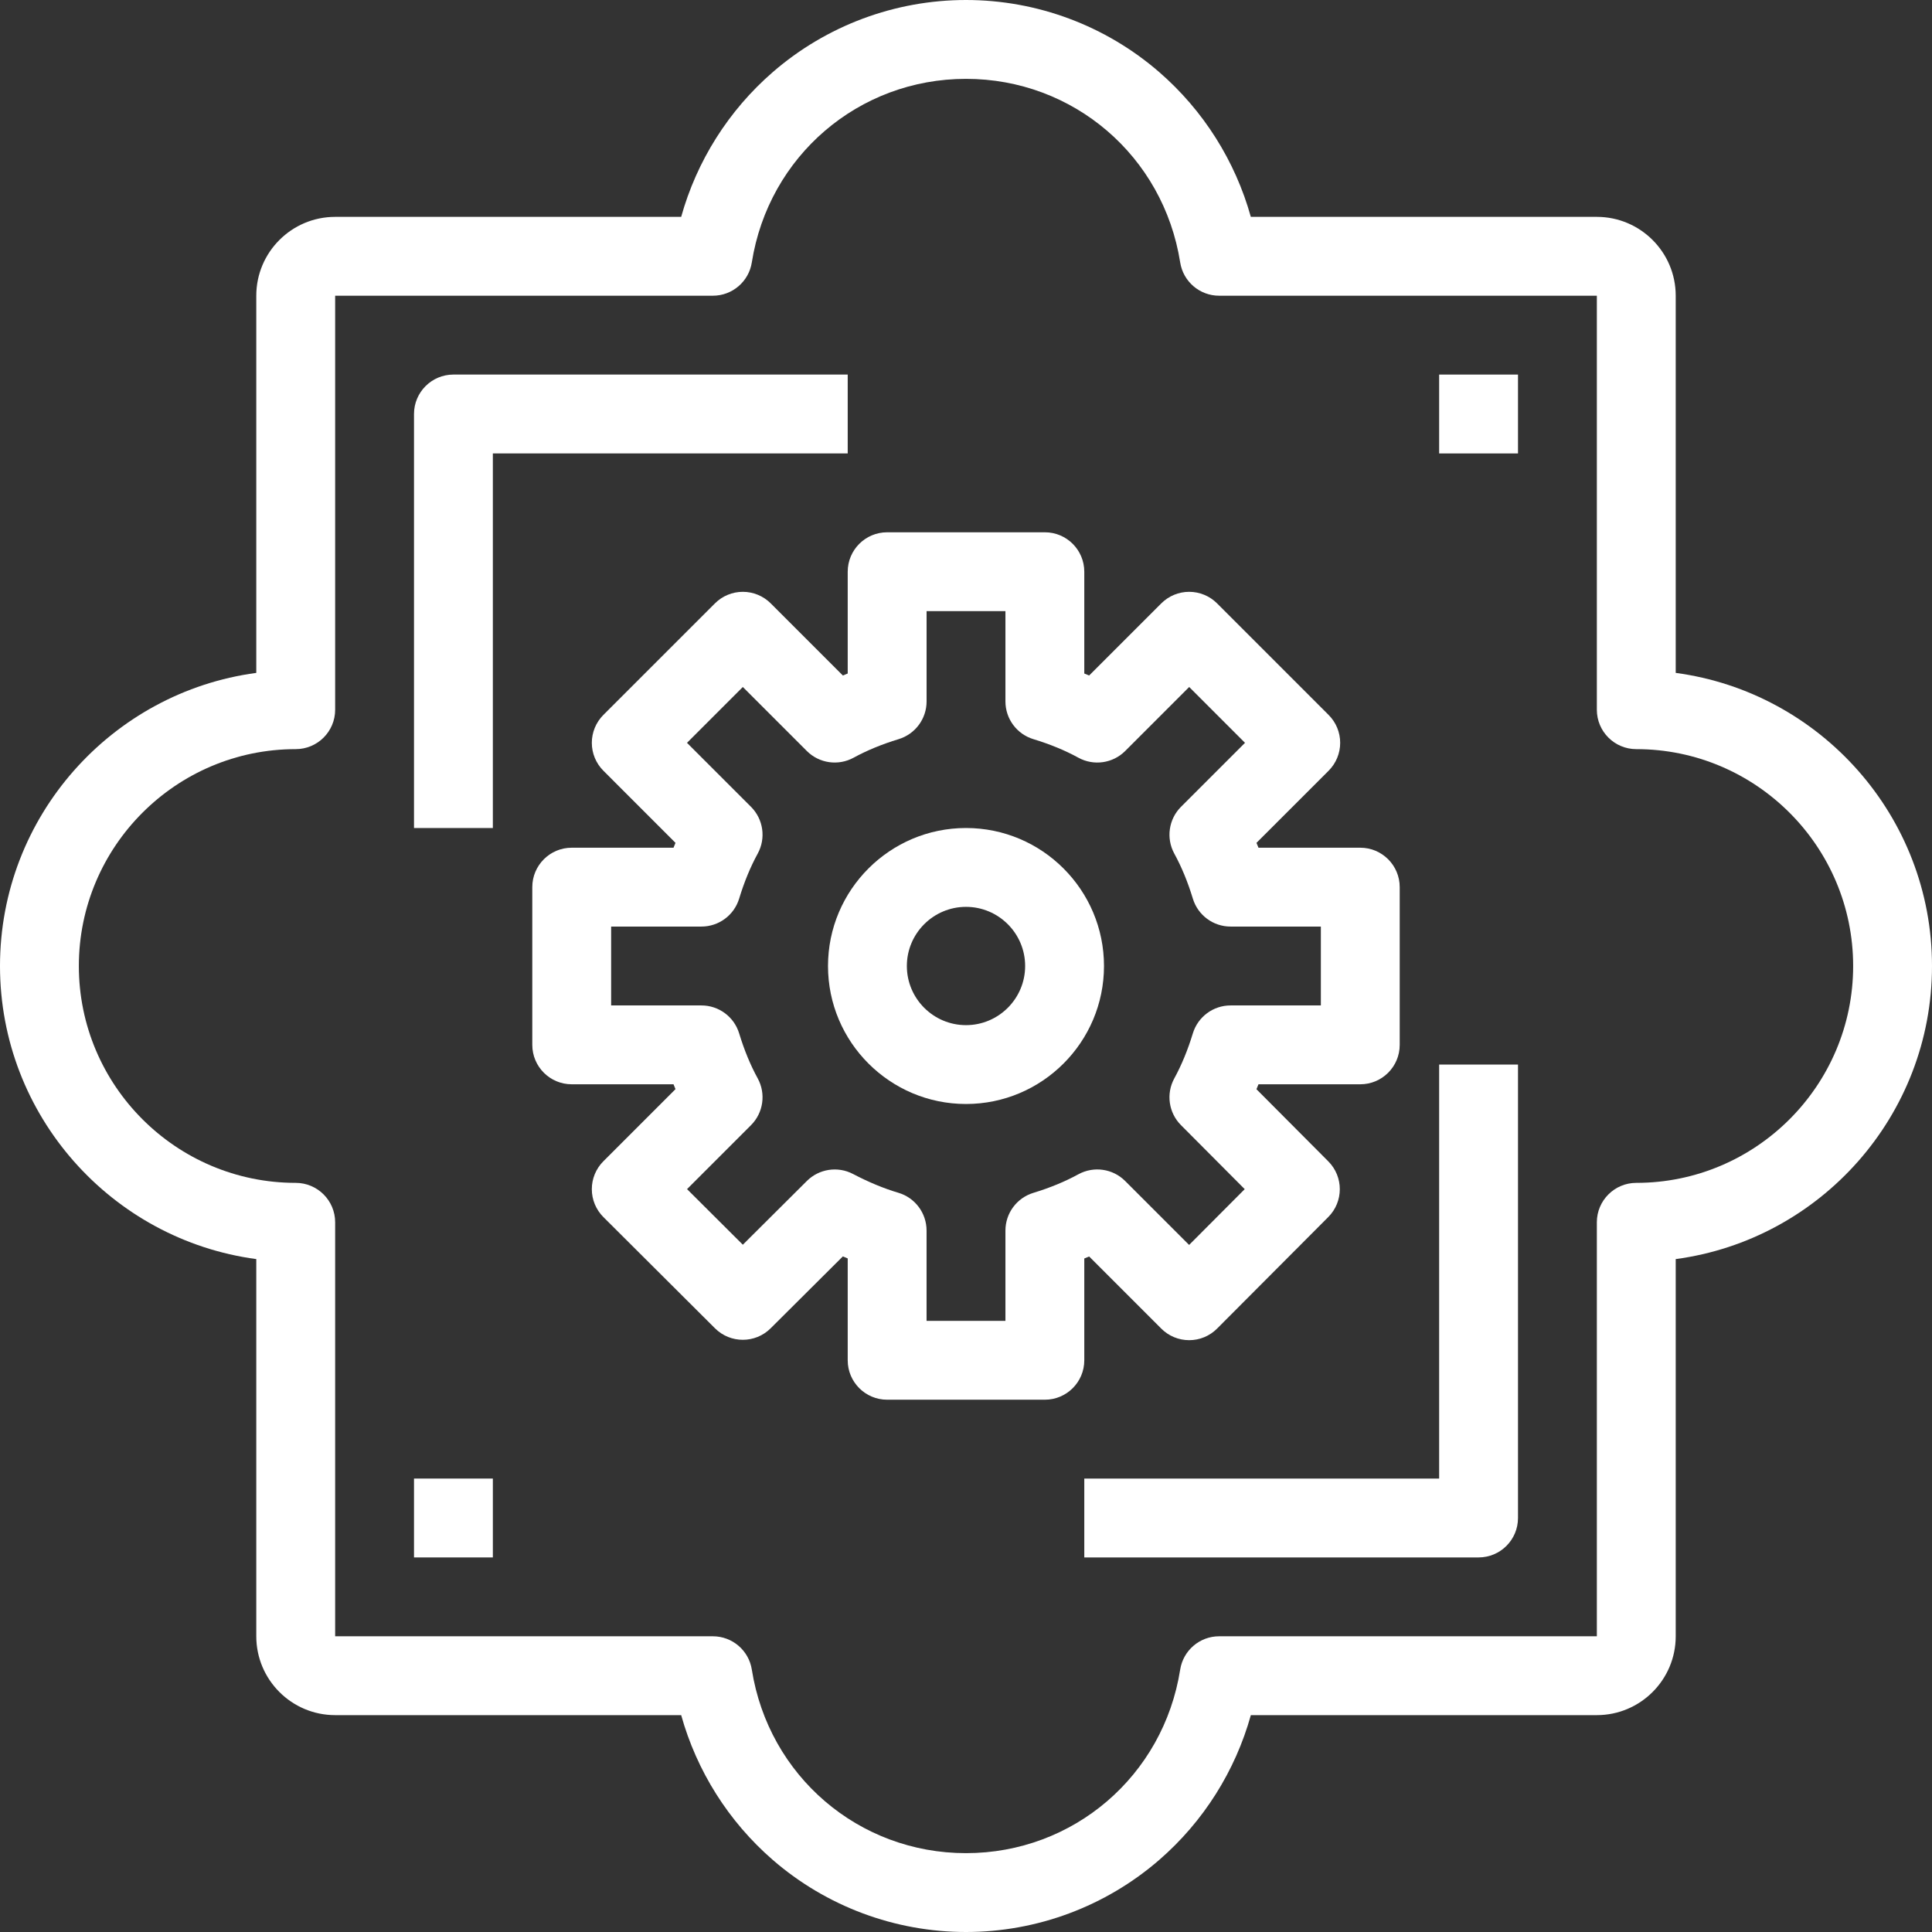
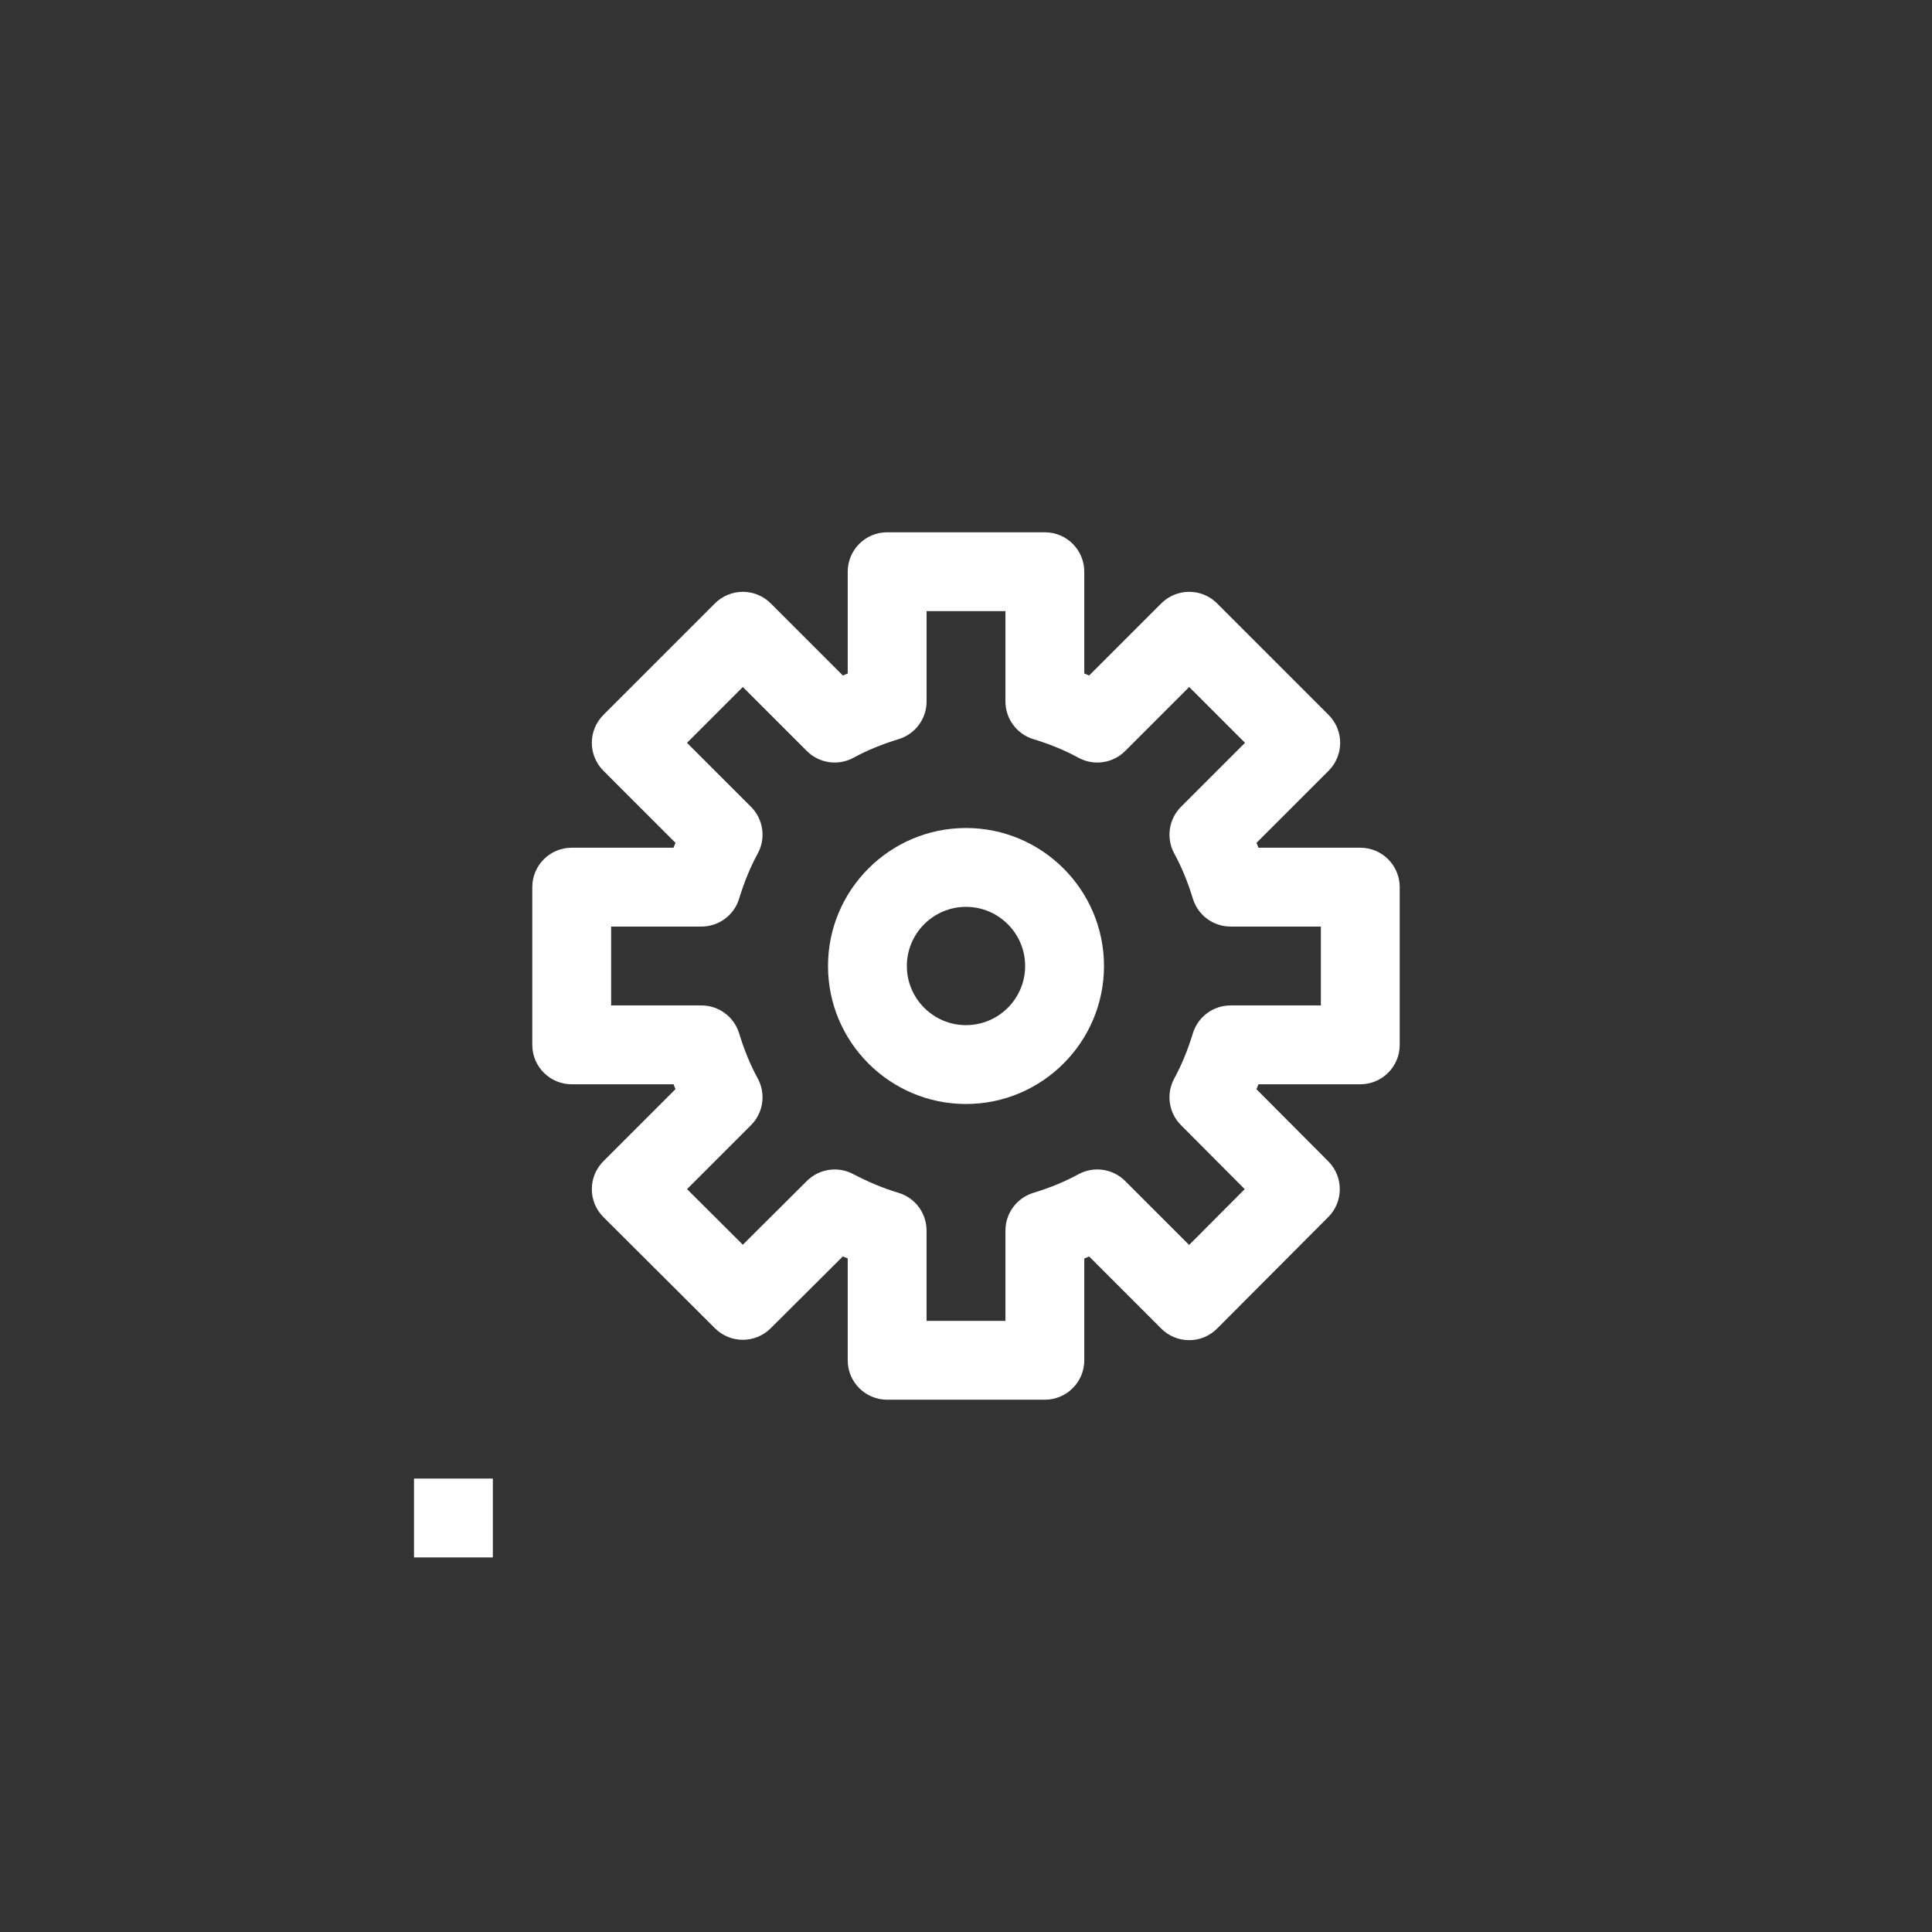
<svg xmlns="http://www.w3.org/2000/svg" width="80" height="80" viewBox="0 0 80 80" fill="none">
  <rect x="0" y="0" width="80" height="80" fill="#333333" stroke="none" />
-   <path d="M69.388 27.863V12.245C69.388 10.444 67.923 8.98 66.122 8.98H51.794C51.149 6.666 49.832 4.574 48 2.985C45.78 1.06 42.939 0 40 0C37.061 0 34.22 1.06 32 2.985C30.168 4.574 28.851 6.666 28.206 8.98H13.878C12.077 8.98 10.612 10.444 10.612 12.245V27.863C4.629 28.664 0 33.802 0 40C0 46.198 4.629 51.336 10.612 52.136V67.755C10.612 69.556 12.077 71.02 13.878 71.02H28.206C28.851 73.334 30.168 75.427 32 77.016C34.22 78.94 37.061 80 40 80C42.939 80 45.78 78.94 48 77.016C49.833 75.427 51.15 73.334 51.795 71.02H66.122C67.923 71.02 69.388 69.556 69.388 67.755V52.136C75.371 51.336 80 46.198 80 40C80 33.802 75.371 28.664 69.388 27.863ZM67.755 48.98C66.853 48.98 66.122 49.711 66.122 50.612V67.755H50.481C49.678 67.755 48.994 68.34 48.869 69.133C48.175 73.538 44.445 76.735 40 76.735C35.555 76.735 31.826 73.538 31.131 69.133C31.006 68.34 30.322 67.755 29.518 67.755H13.878V50.612C13.878 49.711 13.147 48.98 12.245 48.98C7.294 48.98 3.265 44.951 3.265 40C3.265 35.049 7.294 31.02 12.245 31.02C13.147 31.02 13.878 30.29 13.878 29.388V12.245H29.518C30.322 12.245 31.006 11.66 31.131 10.867C31.826 6.462 35.555 3.265 40 3.265C44.445 3.265 48.174 6.462 48.869 10.867C48.994 11.66 49.678 12.245 50.481 12.245H66.122V29.388C66.122 30.29 66.853 31.02 67.755 31.02C72.706 31.02 76.735 35.049 76.735 40C76.735 44.951 72.706 48.98 67.755 48.98Z" fill="white" />
-   <path d="M59.592 61.224H44.898V64.49H61.224C62.126 64.49 62.857 63.759 62.857 62.857V44.082H59.592V61.224Z" fill="white" />
-   <path d="M35.102 15.51H18.776C17.874 15.51 17.143 16.241 17.143 17.143V34.286H20.408V18.776H35.102V15.51Z" fill="white" />
  <path d="M44.898 52.111C44.965 52.084 45.032 52.056 45.099 52.028L48.087 55.016C48.393 55.322 48.808 55.494 49.241 55.494C49.242 55.494 49.242 55.494 49.242 55.494C49.676 55.494 50.091 55.321 50.397 55.014L55.002 50.394C55.637 49.757 55.637 48.726 55.002 48.089L52.027 45.102C52.056 45.034 52.083 44.966 52.111 44.898H56.327C57.228 44.898 57.959 44.167 57.959 43.266V36.735C57.959 35.833 57.228 35.102 56.327 35.102H52.111C52.084 35.035 52.056 34.968 52.028 34.901L55.016 31.914C55.322 31.607 55.494 31.192 55.494 30.759C55.494 30.326 55.322 29.911 55.016 29.605L50.396 24.984C50.089 24.678 49.674 24.506 49.241 24.506C48.808 24.506 48.393 24.678 48.087 24.984L45.099 27.971C45.033 27.944 44.966 27.916 44.898 27.889V23.674C44.898 22.772 44.167 22.041 43.266 22.041H36.735C35.833 22.041 35.102 22.772 35.102 23.674V27.889C35.035 27.916 34.967 27.943 34.901 27.971L31.914 24.984C31.607 24.678 31.192 24.506 30.759 24.506C30.326 24.506 29.911 24.678 29.605 24.984L24.984 29.604C24.678 29.911 24.506 30.326 24.506 30.759C24.506 31.192 24.678 31.607 24.984 31.913L27.971 34.901C27.944 34.967 27.916 35.034 27.889 35.102H23.674C22.772 35.102 22.041 35.833 22.041 36.734V43.265C22.041 44.167 22.772 44.898 23.674 44.898H27.889C27.916 44.965 27.943 45.033 27.971 45.099L24.984 48.086C24.677 48.393 24.505 48.809 24.506 49.242C24.506 49.676 24.679 50.091 24.986 50.397L29.606 55.002C30.243 55.637 31.273 55.637 31.911 55.002L34.901 52.025C34.968 52.053 35.035 52.081 35.102 52.109V56.327C35.102 57.228 35.833 57.959 36.735 57.959H43.265C44.167 57.959 44.898 57.228 44.898 56.327V52.111ZM42.791 49.393C42.103 49.602 41.633 50.236 41.633 50.955V54.694H38.367V50.955C38.367 50.232 37.892 49.595 37.199 49.39C36.593 49.21 35.978 48.955 35.32 48.611C34.689 48.281 33.916 48.398 33.411 48.901L30.759 51.541L28.449 49.239L31.097 46.591C31.61 46.078 31.723 45.288 31.374 44.651C31.074 44.105 30.816 43.479 30.607 42.791C30.398 42.103 29.764 41.633 29.045 41.633H25.306V38.367H29.045C29.764 38.367 30.398 37.897 30.607 37.209C30.816 36.52 31.074 35.895 31.374 35.348C31.723 34.712 31.61 33.922 31.097 33.408L28.447 30.759L30.759 28.447L33.409 31.097C33.922 31.61 34.712 31.723 35.349 31.373C35.895 31.074 36.521 30.816 37.209 30.607C37.897 30.398 38.368 29.764 38.368 29.045V25.306H41.633V29.045C41.633 29.764 42.103 30.398 42.791 30.607C43.48 30.816 44.106 31.074 44.652 31.374C45.288 31.723 46.078 31.61 46.592 31.097L49.242 28.447L51.553 30.759L48.903 33.408C48.391 33.921 48.278 34.71 48.625 35.346C48.928 35.899 49.186 36.526 49.393 37.209C49.602 37.897 50.236 38.367 50.955 38.367H54.694V41.633H50.955C50.236 41.633 49.602 42.103 49.393 42.791C49.185 43.474 48.927 44.101 48.625 44.654C48.278 45.289 48.39 46.076 48.901 46.589L51.541 49.24L49.239 51.55L46.591 48.903C46.079 48.39 45.29 48.277 44.654 48.624C44.101 48.927 43.474 49.185 42.791 49.393Z" fill="white" />
  <path d="M40 34.286C36.849 34.286 34.286 36.849 34.286 40C34.286 43.151 36.849 45.714 40 45.714C43.151 45.714 45.714 43.151 45.714 40C45.714 36.849 43.151 34.286 40 34.286ZM40 42.449C38.65 42.449 37.551 41.35 37.551 40C37.551 38.65 38.65 37.551 40 37.551C41.35 37.551 42.449 38.65 42.449 40C42.449 41.35 41.35 42.449 40 42.449Z" fill="white" />
  <path d="M20.408 61.224H17.143V64.49H20.408V61.224Z" fill="white" />
-   <path d="M62.857 15.51H59.592V18.776H62.857V15.51Z" fill="white" />
</svg>